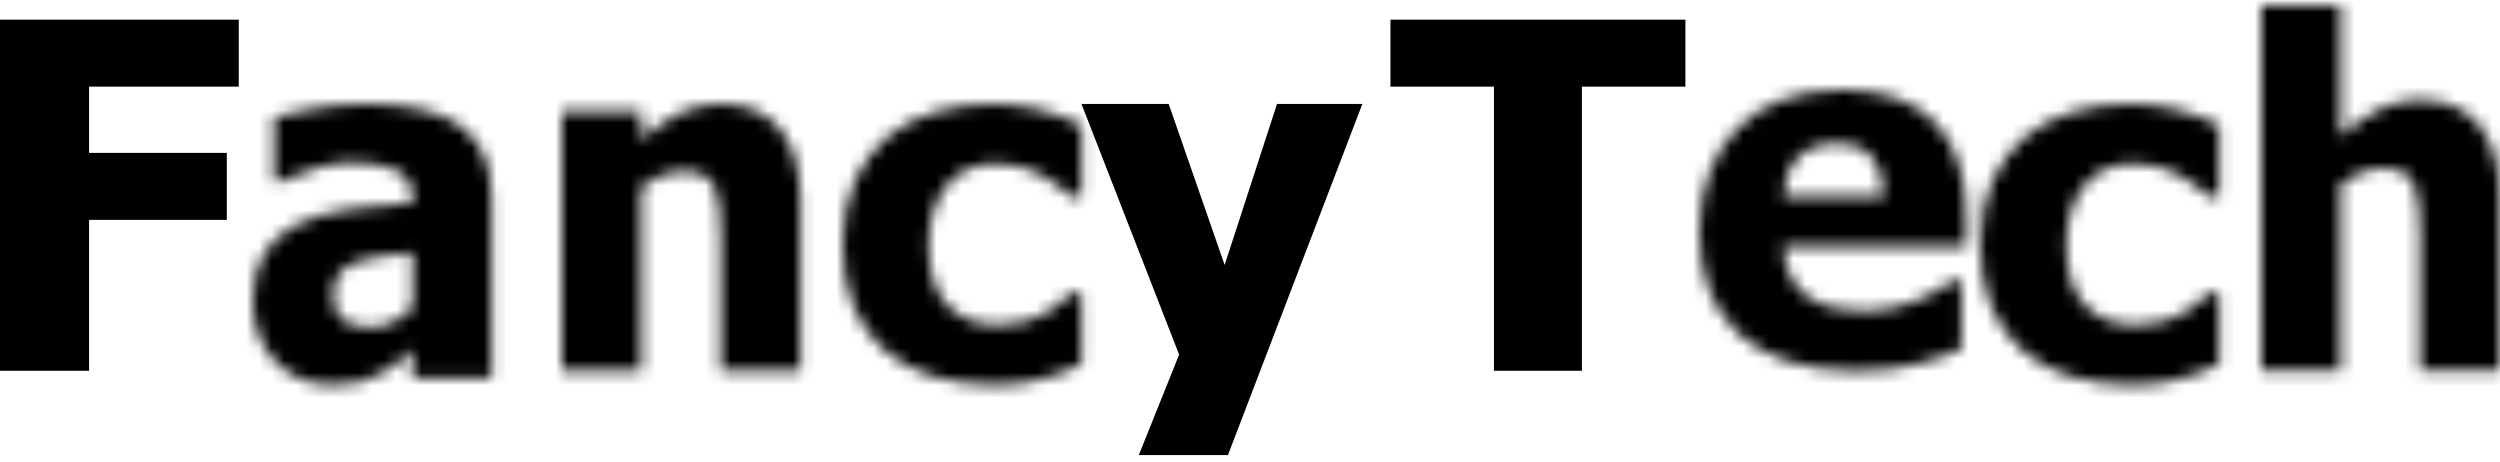
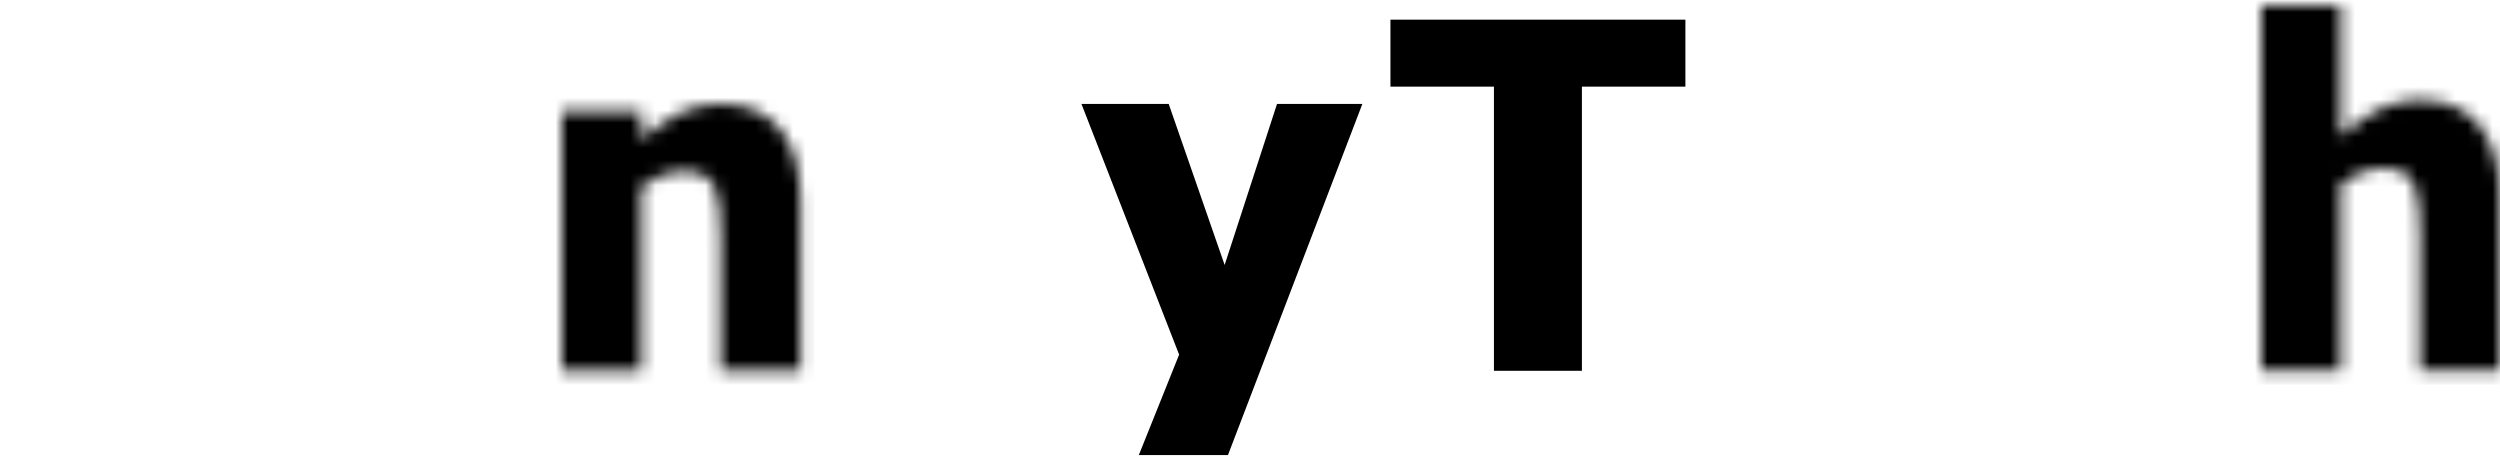
<svg xmlns="http://www.w3.org/2000/svg" xmlns:xlink="http://www.w3.org/1999/xlink" width="200px" height="37px" viewBox="0 0 200 37" version="1.1">
  <title>编组</title>
  <defs>
-     <path d="M9.015,0 L9.283,0.001 C12.659,0.032 15.128,0.642 16.693,1.83 L16.693,1.83 L16.825,1.933 C18.342,3.154 19.101,4.981 19.101,7.415 L19.101,7.415 L19.101,21.903 L12.777,21.903 L12.777,19.646 L12.592,19.806 C12.23,20.122 11.9,20.41 11.604,20.67 L11.604,20.67 L11.497,20.761 C11.165,21.034 10.737,21.307 10.214,21.58 L10.214,21.58 L10.001,21.686 C9.506,21.925 9.023,22.112 8.551,22.244 L8.551,22.244 L8.44,22.274 C7.91,22.406 7.193,22.472 6.288,22.472 L6.288,22.472 L6.103,22.47 C4.38,22.427 2.942,21.796 1.79,20.576 L1.79,20.576 L1.669,20.444 C0.556,19.201 -6.58061356e-15,17.652 -6.58061356e-15,15.797 L-6.58061356e-15,15.797 L0.002,15.583 C0.028,14.101 0.33,12.895 0.909,11.966 L0.909,11.966 L1.012,11.806 C1.612,10.908 2.45,10.19 3.526,9.653 L3.526,9.653 L3.744,9.546 C4.849,9.021 6.152,8.653 7.651,8.439 L7.651,8.439 L8.135,8.372 C9.596,8.176 11.155,8.022 12.813,7.908 L12.813,7.908 L12.813,7.794 L12.811,7.655 C12.779,6.554 12.365,5.788 11.568,5.357 L11.568,5.357 L11.457,5.3 C10.629,4.889 9.421,4.684 7.833,4.684 L7.833,4.684 L7.657,4.686 C6.946,4.707 6.126,4.848 5.197,5.111 L5.197,5.111 L4.822,5.221 C3.947,5.487 3.091,5.814 2.254,6.201 L2.254,6.201 L1.708,6.201 L1.708,1.062 L1.806,1.033 C2.441,0.85 3.426,0.635 4.762,0.389 C6.167,0.13 7.585,0 9.015,0 L9.015,0 Z M12.777,11.909 L12.549,11.933 C11.574,12.037 10.778,12.127 10.159,12.203 L10.159,12.203 L9.91,12.238 C9.33,12.327 8.758,12.477 8.196,12.687 L8.196,12.687 L8.06,12.739 C7.568,12.941 7.18,13.23 6.897,13.606 L6.897,13.606 L6.834,13.697 C6.567,14.096 6.434,14.613 6.434,15.247 L6.434,15.247 L6.436,15.388 C6.459,16.31 6.715,16.949 7.206,17.304 C7.721,17.677 8.482,17.864 9.487,17.864 L9.487,17.864 L9.655,17.86 C10.158,17.836 10.672,17.705 11.195,17.466 L11.195,17.466 L11.368,17.383 C11.882,17.124 12.351,16.779 12.777,16.347 L12.777,16.347 L12.777,11.909 Z" id="path-1" />
-     <path d="M12.674,0 L12.867,0.002 C14.855,0.042 16.382,0.711 17.449,2.007 L17.449,2.007 L17.554,2.138 C18.586,3.471 19.101,5.366 19.101,7.825 L19.101,7.825 L19.101,21.348 L12.71,21.348 L12.71,11.044 L12.706,10.541 C12.696,9.872 12.664,9.204 12.61,8.538 L12.61,8.538 L12.596,8.374 C12.527,7.624 12.407,7.065 12.238,6.697 L12.238,6.697 L12.181,6.583 C11.967,6.173 11.671,5.875 11.294,5.688 L11.294,5.688 L11.188,5.64 C10.789,5.469 10.274,5.383 9.642,5.383 L9.642,5.383 L9.468,5.387 C9.004,5.406 8.535,5.504 8.062,5.679 L8.062,5.679 L7.901,5.742 C7.415,5.941 6.9,6.234 6.355,6.623 L6.355,6.623 L6.355,21.348 L0,21.348 L0,0.574 L6.355,0.574 L6.355,2.867 L6.578,2.677 C7.541,1.868 8.48,1.228 9.397,0.759 C10.383,0.253 11.475,0 12.674,0 L12.674,0 Z" id="path-3" />
+     <path d="M12.674,0 L12.867,0.002 C14.855,0.042 16.382,0.711 17.449,2.007 L17.554,2.138 C18.586,3.471 19.101,5.366 19.101,7.825 L19.101,7.825 L19.101,21.348 L12.71,21.348 L12.71,11.044 L12.706,10.541 C12.696,9.872 12.664,9.204 12.61,8.538 L12.61,8.538 L12.596,8.374 C12.527,7.624 12.407,7.065 12.238,6.697 L12.238,6.697 L12.181,6.583 C11.967,6.173 11.671,5.875 11.294,5.688 L11.294,5.688 L11.188,5.64 C10.789,5.469 10.274,5.383 9.642,5.383 L9.642,5.383 L9.468,5.387 C9.004,5.406 8.535,5.504 8.062,5.679 L8.062,5.679 L7.901,5.742 C7.415,5.941 6.9,6.234 6.355,6.623 L6.355,6.623 L6.355,21.348 L0,21.348 L0,0.574 L6.355,0.574 L6.355,2.867 L6.578,2.677 C7.541,1.868 8.48,1.228 9.397,0.759 C10.383,0.253 11.475,0 12.674,0 L12.674,0 Z" id="path-3" />
    <path d="M11.948,0 L12.272,0.003 C13.353,0.026 14.434,0.161 15.515,0.408 L15.515,0.408 L15.812,0.479 C16.903,0.754 18,1.163 19.101,1.708 L19.101,1.708 L19.101,7.402 L18.238,7.402 L18.12,7.292 C17.875,7.069 17.585,6.828 17.251,6.567 L17.251,6.567 L17.053,6.417 C16.718,6.171 16.359,5.943 15.975,5.732 L15.975,5.732 L15.79,5.634 C15.351,5.411 14.863,5.219 14.326,5.058 L14.326,5.058 L14.119,5 C13.56,4.855 12.945,4.783 12.274,4.783 L12.274,4.783 L12.098,4.785 C10.47,4.824 9.202,5.415 8.295,6.558 L8.295,6.558 L8.196,6.686 C7.322,7.855 6.885,9.403 6.885,11.331 L6.885,11.331 L6.887,11.543 C6.919,13.575 7.42,15.099 8.391,16.114 L8.391,16.114 L8.504,16.228 C9.493,17.202 10.789,17.689 12.389,17.689 L12.389,17.689 L12.617,17.687 C13.367,17.671 14.033,17.577 14.614,17.404 L14.614,17.404 L14.824,17.34 C15.374,17.164 15.854,16.957 16.263,16.721 L16.263,16.721 L16.451,16.607 C16.819,16.377 17.14,16.139 17.414,15.895 L17.414,15.895 L17.57,15.755 C17.824,15.526 18.046,15.316 18.238,15.127 L18.238,15.127 L19.101,15.127 L19.101,20.821 L18.933,20.893 C18.59,21.04 18.201,21.206 17.768,21.39 L17.768,21.39 L17.464,21.515 C17.057,21.674 16.644,21.81 16.225,21.921 L16.225,21.921 L15.948,21.995 C15.399,22.137 14.881,22.248 14.393,22.33 L14.393,22.33 L14.259,22.351 C13.707,22.431 13.002,22.472 12.14,22.472 L12.14,22.472 L11.808,22.469 C10.16,22.443 8.644,22.223 7.259,21.807 L7.259,21.807 L7.001,21.727 C5.632,21.284 4.437,20.627 3.414,19.758 L3.414,19.758 L3.237,19.602 C2.248,18.704 1.469,17.595 0.902,16.275 L0.902,16.275 L0.814,16.063 C0.271,14.712 1.31612271e-14,13.134 1.31612271e-14,11.331 L1.31612271e-14,11.331 L0.002,11.055 C0.03,9.137 0.356,7.495 0.978,6.131 L0.978,6.131 L1.089,5.895 C1.729,4.571 2.574,3.473 3.625,2.6 L3.625,2.6 L3.816,2.446 C4.848,1.639 6.047,1.035 7.413,0.636 C8.864,0.212 10.376,0 11.948,0 L11.948,0 Z" id="path-5" />
    <path d="M11.457,0 L11.696,0.002 C14.861,0.043 17.251,0.919 18.865,2.629 L18.865,2.629 L18.991,2.766 C20.562,4.511 21.348,6.975 21.348,10.157 L21.348,10.157 L21.348,12.541 L6.702,12.541 L6.718,12.75 C6.796,13.641 7.001,14.395 7.332,15.009 L7.332,15.009 L7.416,15.16 C7.762,15.751 8.205,16.228 8.745,16.589 L8.745,16.589 L8.904,16.693 C9.441,17.03 10.056,17.276 10.75,17.43 L10.75,17.43 L11.007,17.484 C11.7,17.619 12.448,17.686 13.252,17.686 L13.252,17.686 L13.542,17.682 C14.219,17.663 14.886,17.58 15.543,17.43 L15.543,17.43 L15.822,17.364 C16.465,17.204 17.06,17.002 17.605,16.759 L17.605,16.759 L17.875,16.638 C18.32,16.433 18.736,16.215 19.123,15.983 L19.123,15.983 L19.275,15.892 C19.671,15.652 19.999,15.437 20.259,15.246 L20.259,15.246 L20.966,15.246 L20.966,20.713 L20.696,20.818 C20.253,20.992 19.844,21.156 19.467,21.309 L19.467,21.309 L19.35,21.354 C18.91,21.522 18.329,21.693 17.605,21.867 L17.605,21.867 L17.241,21.958 C16.63,22.104 16.004,22.222 15.362,22.311 L15.362,22.311 L15.181,22.335 C14.446,22.426 13.567,22.472 12.545,22.472 L12.545,22.472 L12.277,22.47 C8.359,22.429 5.346,21.471 3.236,19.597 L3.236,19.597 L3.094,19.468 C1.031,17.558 0,14.871 0,11.406 L0,11.406 L0.002,11.16 C0.048,7.807 1.053,5.121 3.017,3.102 C5.028,1.034 7.841,0 11.457,0 L11.457,0 Z M10.941,4.256 L10.773,4.258 C9.555,4.29 8.596,4.674 7.895,5.41 C7.164,6.179 6.759,7.226 6.683,8.55 L6.683,8.55 L14.76,8.55 L14.753,8.361 C14.692,7.054 14.366,6.051 13.777,5.353 L13.777,5.353 L13.698,5.264 C13.08,4.592 12.161,4.256 10.941,4.256 L10.941,4.256 Z" id="path-7" />
    <path d="M11.948,0 L12.272,0.003 C13.353,0.026 14.434,0.161 15.514,0.408 L15.514,0.408 L15.812,0.479 C16.903,0.754 17.999,1.163 19.101,1.708 L19.101,1.708 L19.101,7.402 L18.238,7.402 L18.119,7.292 C17.874,7.069 17.584,6.828 17.25,6.567 L17.25,6.567 L17.052,6.417 C16.718,6.171 16.358,5.943 15.975,5.732 L15.975,5.732 L15.79,5.634 C15.35,5.411 14.862,5.219 14.326,5.058 L14.326,5.058 L14.118,5 C13.559,4.855 12.944,4.783 12.274,4.783 L12.274,4.783 L12.098,4.785 C10.469,4.824 9.201,5.415 8.294,6.558 L8.294,6.558 L8.195,6.686 C7.321,7.855 6.884,9.403 6.884,11.331 L6.884,11.331 L6.886,11.543 C6.918,13.575 7.419,15.099 8.39,16.114 L8.39,16.114 L8.503,16.228 C9.493,17.202 10.788,17.689 12.388,17.689 L12.388,17.689 L12.616,17.687 C13.367,17.671 14.032,17.577 14.613,17.404 L14.613,17.404 L14.823,17.34 C15.374,17.164 15.853,16.957 16.263,16.721 L16.263,16.721 L16.45,16.607 C16.818,16.377 17.139,16.139 17.413,15.895 L17.413,15.895 L17.569,15.755 C17.823,15.526 18.046,15.316 18.238,15.127 L18.238,15.127 L19.101,15.127 L19.101,20.821 L18.933,20.893 C18.589,21.04 18.201,21.206 17.768,21.39 L17.768,21.39 L17.464,21.515 C17.057,21.674 16.643,21.81 16.224,21.921 L16.224,21.921 L15.947,21.995 C15.399,22.137 14.88,22.248 14.393,22.33 L14.393,22.33 L14.258,22.351 C13.707,22.431 13.001,22.472 12.139,22.472 L12.139,22.472 L11.808,22.469 C10.159,22.443 8.643,22.223 7.259,21.807 L7.259,21.807 L7,21.727 C5.631,21.284 4.436,20.627 3.414,19.758 L3.414,19.758 L3.237,19.602 C2.247,18.704 1.468,17.595 0.901,16.275 L0.901,16.275 L0.813,16.063 C0.271,14.712 2.63224542e-14,13.134 2.63224542e-14,11.331 L2.63224542e-14,11.331 L0.002,11.055 C0.03,9.137 0.356,7.495 0.978,6.131 L0.978,6.131 L1.088,5.895 C1.729,4.571 2.574,3.473 3.624,2.6 L3.624,2.6 L3.816,2.446 C4.847,1.639 6.046,1.035 7.412,0.636 C8.863,0.212 10.375,0 11.948,0 L11.948,0 Z" id="path-9" />
    <path d="M6.355,0 L6.355,10.457 L6.577,10.265 C7.54,9.443 8.48,8.794 9.396,8.318 L9.396,8.318 L9.582,8.224 C10.519,7.773 11.55,7.548 12.673,7.548 L12.673,7.548 L12.867,7.55 C14.854,7.591 16.381,8.269 17.448,9.585 L17.448,9.585 L17.55,9.714 C18.584,11.066 19.101,12.991 19.101,15.489 L19.101,15.489 L19.101,29.214 L12.709,29.214 L12.709,18.756 L12.705,18.246 C12.695,17.566 12.663,16.888 12.61,16.212 L12.61,16.212 L12.596,16.046 C12.526,15.285 12.407,14.717 12.237,14.344 L12.237,14.344 L12.181,14.228 C11.967,13.813 11.671,13.51 11.293,13.321 L11.293,13.321 L11.196,13.275 C10.796,13.099 10.278,13.011 9.641,13.011 L9.641,13.011 L9.467,13.015 C9.004,13.034 8.535,13.133 8.061,13.311 L8.061,13.311 L7.9,13.375 C7.414,13.577 6.899,13.875 6.355,14.269 L6.355,14.269 L6.355,29.214 L2.63224542e-14,29.214 L2.63224542e-14,0 L6.355,0 Z" id="path-11" />
  </defs>
  <g id="页面-1" stroke="none" stroke-width="1" fill="none" fill-rule="evenodd">
    <g id="编组" transform="translate(0, 0.449)">
-       <polygon id="Fill-1" fill="#000000" points="0 1.124 0 29.214 7.127 29.214 7.127 17.14 18.144 17.14 18.144 11.782 7.127 11.782 7.127 6.481 19.101 6.481 19.101 1.124" />
      <g transform="translate(20.225, 7.865)">
        <mask id="mask-2" fill="white">
          <use xlink:href="#path-1" />
        </mask>
        <g id="Clip-4" />
        <polygon id="Fill-3" fill="#000000" mask="url(#mask-2)" points="-1.124 23.596 20.225 23.596 20.225 -1.123 -1.124 -1.123" />
      </g>
      <g transform="translate(44.943, 7.865)">
        <mask id="mask-4" fill="white">
          <use xlink:href="#path-3" />
        </mask>
        <g id="Clip-6" />
        <polygon id="Fill-5" fill="#000000" mask="url(#mask-4)" points="-1.123 22.472 20.225 22.472 20.225 -1.123 -1.123 -1.123" />
      </g>
      <g transform="translate(67.415, 7.865)">
        <mask id="mask-6" fill="white">
          <use xlink:href="#path-5" />
        </mask>
        <g id="Clip-8" />
-         <polygon id="Fill-7" fill="#000000" mask="url(#mask-6)" points="-1.123 23.596 20.225 23.596 20.225 -1.123 -1.123 -1.123" />
      </g>
      <g transform="translate(86.517, 1.124)" fill="#000000">
        <polygon id="Fill-9" points="15.645 6.742 11.454 19.625 6.979 6.742 0 6.742 7.813 26.798 4.589 34.831 11.72 34.831 22.472 6.742" />
        <polygon id="Fill-11" points="24.719 0 24.719 5.358 32.998 5.358 32.998 28.09 40.036 28.09 40.036 5.358 48.315 5.358 48.315 0" />
      </g>
      <g transform="translate(135.955, 6.742)">
        <mask id="mask-8" fill="white">
          <use xlink:href="#path-7" />
        </mask>
        <g id="Clip-13" />
-         <polygon id="Fill-12" fill="#000000" mask="url(#mask-8)" points="-1.124 23.595 22.471 23.595 22.471 -1.124 -1.124 -1.124" />
      </g>
      <g transform="translate(158.427, 7.865)">
        <mask id="mask-10" fill="white">
          <use xlink:href="#path-9" />
        </mask>
        <g id="Clip-15" />
-         <polygon id="Fill-14" fill="#000000" mask="url(#mask-10)" points="-1.124 23.596 20.225 23.596 20.225 -1.123 -1.124 -1.123" />
      </g>
      <g transform="translate(180.899, -0)">
        <mask id="mask-12" fill="white">
          <use xlink:href="#path-11" />
        </mask>
        <g id="Clip-17" />
        <polygon id="Fill-16" fill="#000000" mask="url(#mask-12)" points="-1.124 30.337 20.225 30.337 20.225 -1.123 -1.124 -1.123" />
      </g>
    </g>
  </g>
</svg>